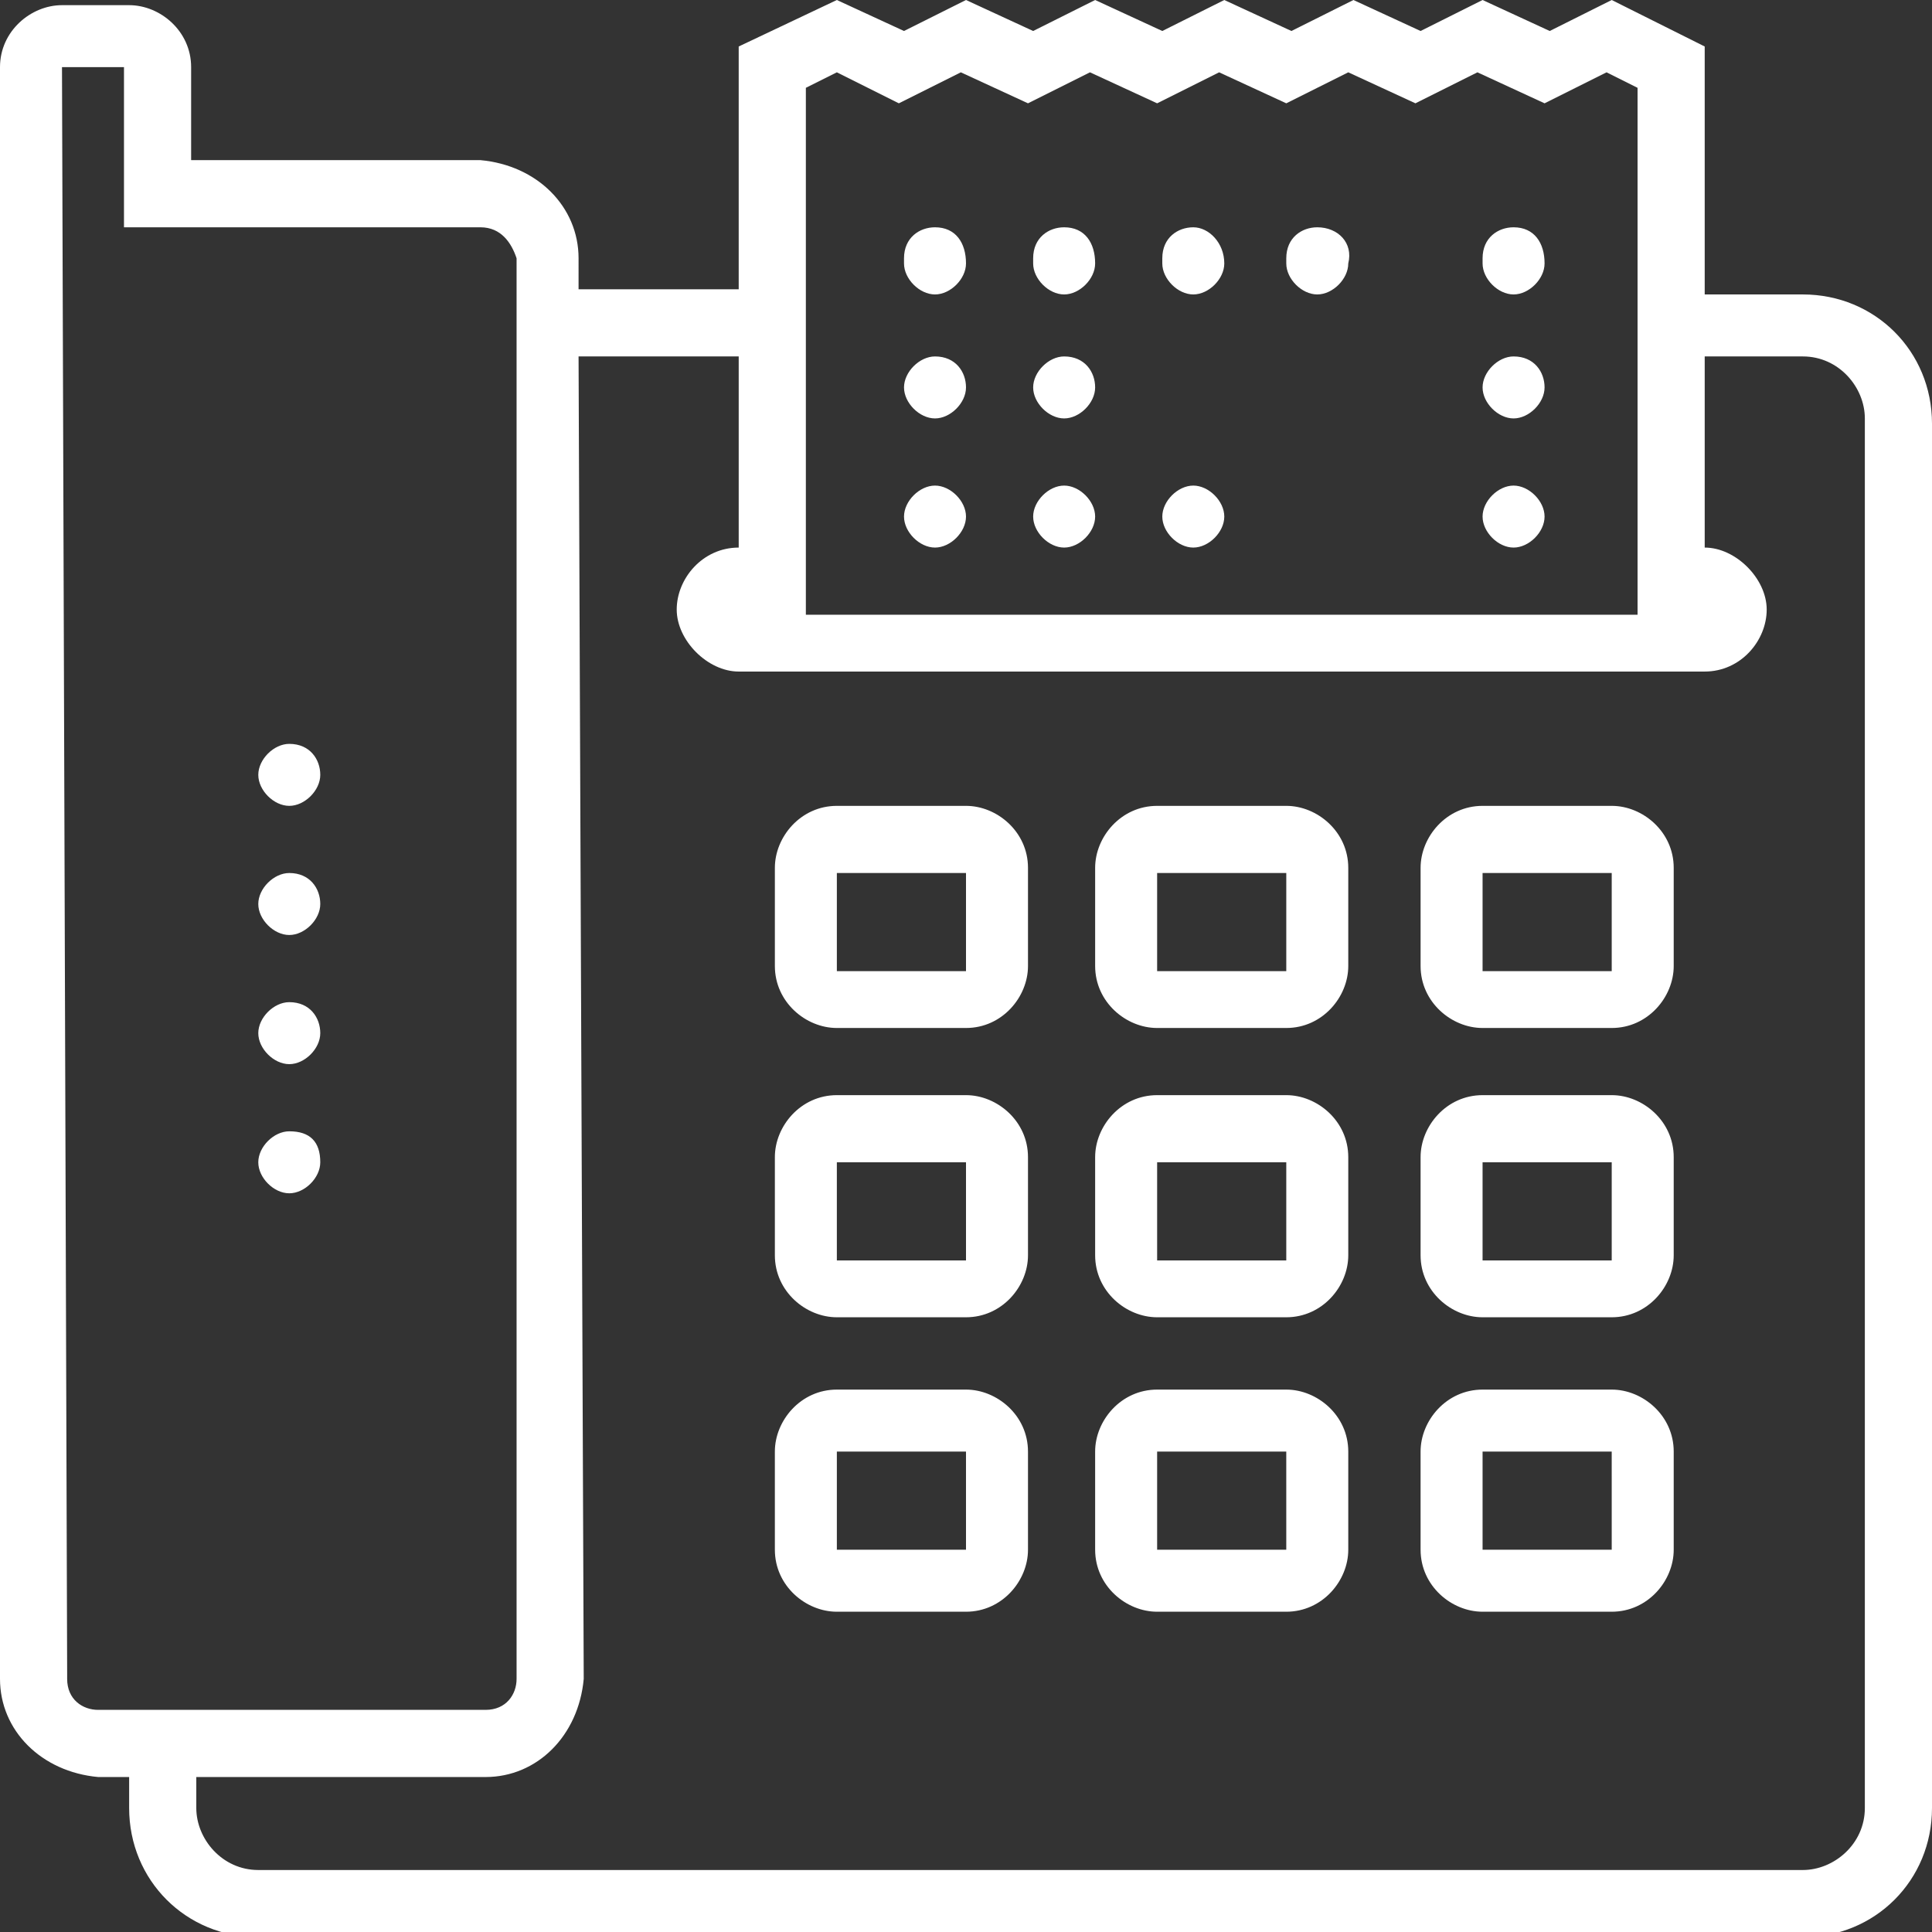
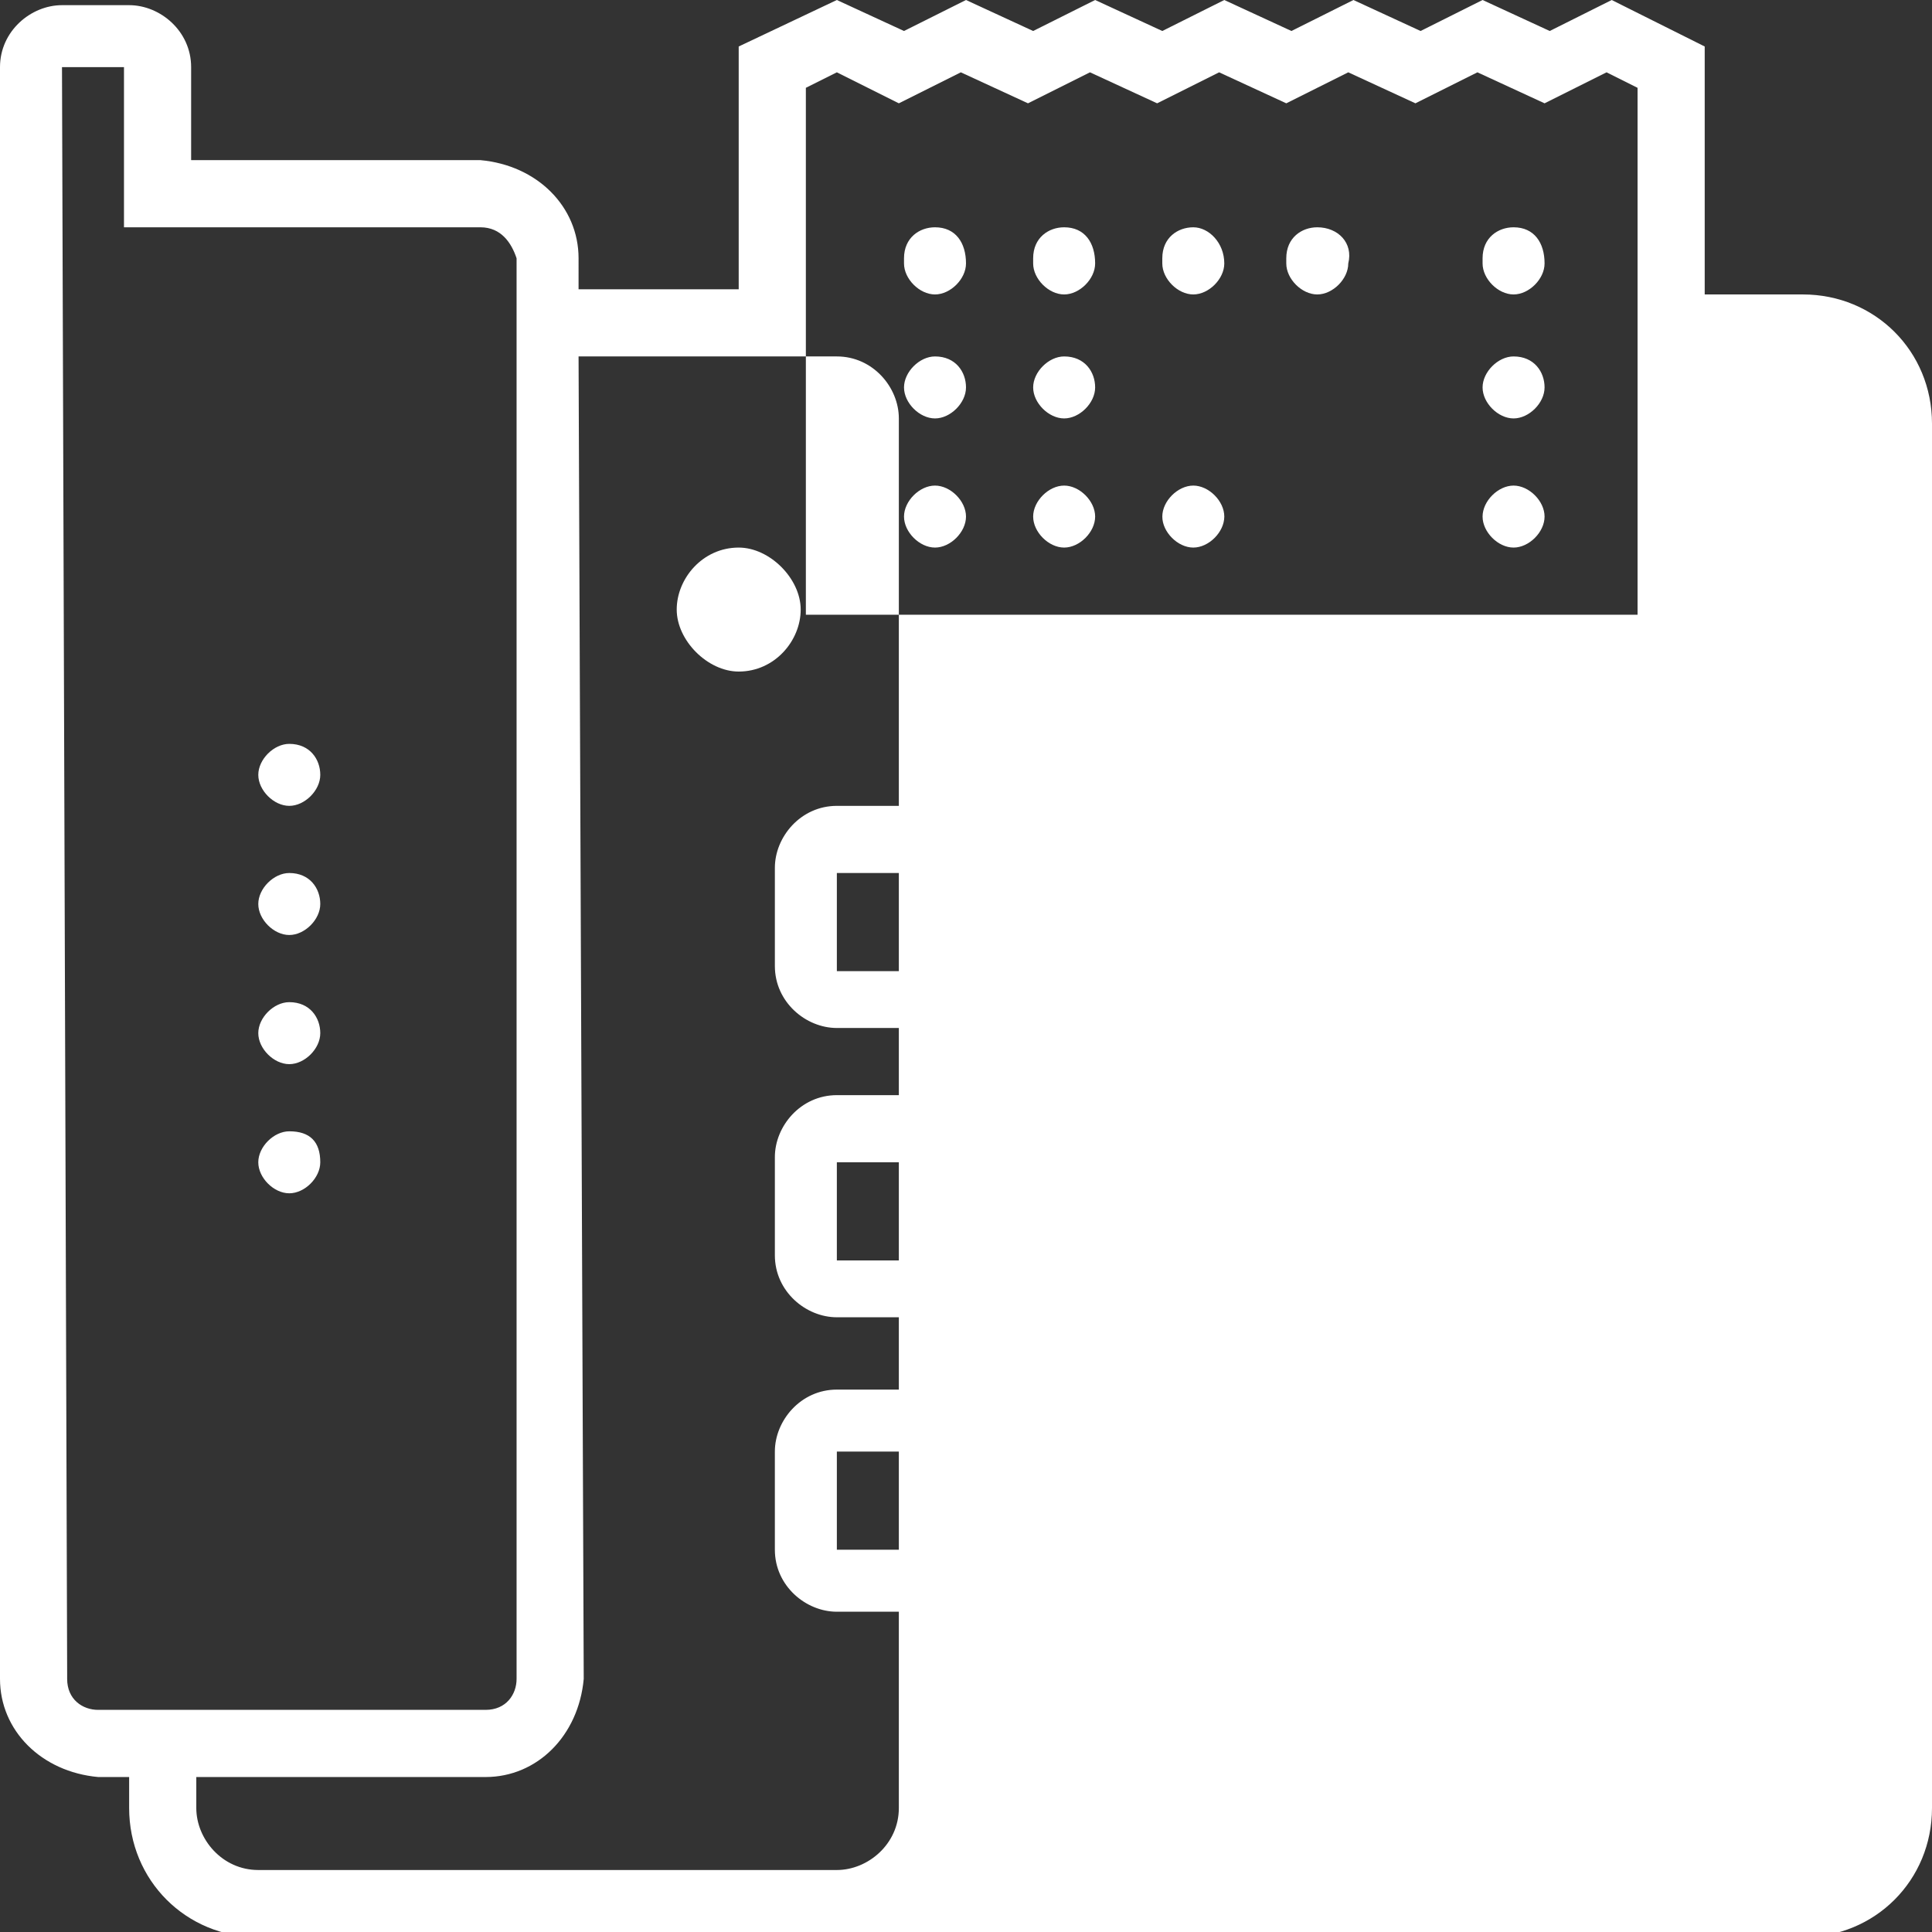
<svg xmlns="http://www.w3.org/2000/svg" viewBox="0 0 37.4 37.4">
  <rect x="0" y="0" width="37.4" height="37.4" fill="#333333" stroke="none" />
-   <path d="M31.2 0L30 .6 28.7 0l-1.2.6-1.3-.6-1.2.6-1.3-.6-1.2.6-1.3-.6-1.2.6-1.3-.6-1.2.6-1.3-.6-1.9.9v4.7h-3.1V5c0-1-.8-1.8-1.9-1.9H3.7V1.3C3.7.6 3.1.1 2.5.1H1.2C.6.1 0 .6 0 1.3v31.2c0 1 .8 1.8 1.9 1.9h.6v.6c0 1.4 1.1 2.5 2.5 2.5h29.9c1.4 0 2.5-1.1 2.5-2.5V8.2c0-1.4-1.1-2.5-2.5-2.5H33V.9L31.2 0zm-30 1.3h1.2v3.1h6.9c.4 0 .6.3.7.6v27.5c0 .3-.2.6-.6.6H1.9c-.3 0-.6-.2-.6-.6v-.1L1.2 1.3zm15 .1l1.2.6 1.2-.6 1.3.6 1.2-.6 1.3.6 1.2-.6 1.3.6 1.2-.6 1.3.6 1.2-.6 1.3.6 1.2-.6.6.3v10.2H15.6V1.7l.6-.3zm1.9 3c-.3 0-.6.2-.6.6v.1c0 .3.3.6.6.6s.6-.3.6-.6c0-.4-.2-.7-.6-.7zm2.5 0c-.3 0-.6.2-.6.6v.1c0 .3.3.6.6.6s.6-.3.6-.6c0-.4-.2-.7-.6-.7zm2.5 0c-.3 0-.6.2-.6.6v.1c0 .3.3.6.6.6s.6-.3.6-.6c0-.4-.3-.7-.6-.7zm2.4 0c-.3 0-.6.2-.6.6v.1c0 .3.3.6.6.6s.6-.3.6-.6c.1-.4-.2-.7-.6-.7.1 0 .1 0 0 0zm3.8 0c-.3 0-.6.2-.6.6v.1c0 .3.3.6.6.6s.6-.3.6-.6c0-.4-.2-.7-.6-.7zM11.2 6.9h3.1v3.7c-.7 0-1.2.6-1.2 1.2s.6 1.2 1.2 1.2H33c.7 0 1.2-.6 1.2-1.2s-.6-1.2-1.2-1.2V6.9h1.9c.7 0 1.2.6 1.2 1.2V35c0 .7-.6 1.2-1.2 1.2H5c-.7 0-1.2-.6-1.2-1.2v-.6h5.6c1 0 1.8-.8 1.9-1.9l-.1-25.6zm6.9 0c-.3 0-.6.3-.6.6s.3.6.6.6.6-.3.6-.6-.2-.6-.6-.6zm2.5 0c-.3 0-.6.3-.6.6s.3.6.6.6.6-.3.6-.6-.2-.6-.6-.6zm8.7 0c-.3 0-.6.3-.6.6s.3.6.6.6.6-.3.6-.6-.2-.6-.6-.6zM18.1 9.4c-.3 0-.6.3-.6.6s.3.6.6.6.6-.3.6-.6-.3-.6-.6-.6zm2.5 0c-.3 0-.6.3-.6.6s.3.6.6.6.6-.3.6-.6-.3-.6-.6-.6zm2.5 0c-.3 0-.6.3-.6.6s.3.6.6.6.6-.3.6-.6-.3-.6-.6-.6zm6.2 0c-.3 0-.6.3-.6.6s.3.6.6.6.6-.3.6-.6-.3-.6-.6-.6zm-23.7 5c-.3 0-.6.3-.6.6s.3.6.6.6.6-.3.6-.6-.2-.6-.6-.6zm10.6 1.2c-.7 0-1.2.6-1.2 1.2v1.9c0 .7.6 1.2 1.2 1.2h2.5c.7 0 1.2-.6 1.2-1.2v-1.9c0-.7-.6-1.2-1.2-1.2h-2.5zm6.2 0c-.7 0-1.2.6-1.2 1.2v1.9c0 .7.6 1.2 1.2 1.2h2.5c.7 0 1.2-.6 1.2-1.2v-1.9c0-.7-.6-1.2-1.2-1.2h-2.5zm6.3 0c-.7 0-1.2.6-1.2 1.2v1.9c0 .7.6 1.2 1.2 1.2h2.5c.7 0 1.2-.6 1.2-1.2v-1.9c0-.7-.6-1.2-1.2-1.2h-2.5zM5.6 16.9c-.3 0-.6.3-.6.6s.3.6.6.6.6-.3.6-.6-.2-.6-.6-.6zm10.6 0h2.5v1.9h-2.5v-1.9zm6.2 0h2.5v1.9h-2.5v-1.9zm6.3 0h2.5v1.9h-2.5v-1.9zM5.6 19.4c-.3 0-.6.3-.6.6s.3.6.6.6.6-.3.6-.6-.2-.6-.6-.6zm10.6 1.8c-.7 0-1.2.6-1.2 1.2v1.9c0 .7.6 1.2 1.2 1.2h2.5c.7 0 1.2-.6 1.2-1.2v-1.9c0-.7-.6-1.2-1.2-1.2h-2.5zm6.2 0c-.7 0-1.2.6-1.2 1.2v1.9c0 .7.6 1.2 1.2 1.2h2.5c.7 0 1.2-.6 1.2-1.2v-1.9c0-.7-.6-1.2-1.2-1.2h-2.5zm6.3 0c-.7 0-1.2.6-1.2 1.2v1.9c0 .7.6 1.2 1.2 1.2h2.5c.7 0 1.2-.6 1.2-1.2v-1.9c0-.7-.6-1.2-1.2-1.2h-2.5zm-23.1.7c-.3 0-.6.3-.6.6s.3.6.6.6.6-.3.6-.6c0-.4-.2-.6-.6-.6zm10.6.6h2.5v1.9h-2.5v-1.9zm6.2 0h2.5v1.9h-2.5v-1.9zm6.3 0h2.5v1.9h-2.5v-1.9zm-12.5 4.4c-.7 0-1.2.6-1.2 1.2V30c0 .7.6 1.2 1.2 1.2h2.5c.7 0 1.2-.6 1.2-1.2v-1.9c0-.7-.6-1.2-1.2-1.2h-2.5zm6.2 0c-.7 0-1.2.6-1.2 1.2V30c0 .7.6 1.2 1.2 1.2h2.5c.7 0 1.2-.6 1.2-1.2v-1.9c0-.7-.6-1.2-1.2-1.2h-2.5zm6.3 0c-.7 0-1.2.6-1.2 1.2V30c0 .7.6 1.2 1.2 1.2h2.5c.7 0 1.2-.6 1.2-1.2v-1.9c0-.7-.6-1.2-1.2-1.2h-2.5zm-12.5 1.2h2.5V30h-2.5v-1.9zm6.2 0h2.5V30h-2.5v-1.9zm6.3 0h2.5V30h-2.5v-1.9z" fill="#fff" />
+   <path d="M31.2 0L30 .6 28.7 0l-1.2.6-1.3-.6-1.2.6-1.3-.6-1.2.6-1.3-.6-1.2.6-1.3-.6-1.2.6-1.3-.6-1.9.9v4.7h-3.1V5c0-1-.8-1.8-1.9-1.9H3.7V1.3C3.7.6 3.1.1 2.5.1H1.2C.6.1 0 .6 0 1.3v31.2c0 1 .8 1.8 1.9 1.9h.6v.6c0 1.4 1.1 2.5 2.5 2.5h29.9c1.4 0 2.5-1.1 2.5-2.5V8.2c0-1.4-1.1-2.5-2.5-2.5H33V.9L31.2 0zm-30 1.3h1.2v3.1h6.9c.4 0 .6.3.7.6v27.5c0 .3-.2.6-.6.6H1.9c-.3 0-.6-.2-.6-.6v-.1L1.2 1.3zm15 .1l1.2.6 1.2-.6 1.3.6 1.2-.6 1.3.6 1.2-.6 1.3.6 1.2-.6 1.3.6 1.2-.6 1.3.6 1.2-.6.6.3v10.2H15.6V1.7l.6-.3zm1.9 3c-.3 0-.6.2-.6.6v.1c0 .3.3.6.6.6s.6-.3.6-.6c0-.4-.2-.7-.6-.7zm2.5 0c-.3 0-.6.2-.6.6v.1c0 .3.3.6.6.6s.6-.3.6-.6c0-.4-.2-.7-.6-.7zm2.5 0c-.3 0-.6.2-.6.6v.1c0 .3.3.6.6.6s.6-.3.6-.6c0-.4-.3-.7-.6-.7zm2.4 0c-.3 0-.6.2-.6.6v.1c0 .3.3.6.6.6s.6-.3.6-.6c.1-.4-.2-.7-.6-.7.1 0 .1 0 0 0zm3.8 0c-.3 0-.6.2-.6.6v.1c0 .3.3.6.6.6s.6-.3.6-.6c0-.4-.2-.7-.6-.7zM11.2 6.9h3.1v3.7c-.7 0-1.2.6-1.2 1.2s.6 1.2 1.2 1.2c.7 0 1.2-.6 1.2-1.2s-.6-1.2-1.2-1.2V6.9h1.9c.7 0 1.2.6 1.2 1.2V35c0 .7-.6 1.2-1.2 1.2H5c-.7 0-1.2-.6-1.2-1.2v-.6h5.6c1 0 1.8-.8 1.9-1.9l-.1-25.6zm6.9 0c-.3 0-.6.3-.6.6s.3.6.6.6.6-.3.6-.6-.2-.6-.6-.6zm2.5 0c-.3 0-.6.3-.6.6s.3.6.6.6.6-.3.6-.6-.2-.6-.6-.6zm8.7 0c-.3 0-.6.3-.6.6s.3.6.6.6.6-.3.6-.6-.2-.6-.6-.6zM18.1 9.4c-.3 0-.6.3-.6.6s.3.6.6.6.6-.3.6-.6-.3-.6-.6-.6zm2.5 0c-.3 0-.6.3-.6.6s.3.6.6.6.6-.3.6-.6-.3-.6-.6-.6zm2.5 0c-.3 0-.6.3-.6.6s.3.6.6.6.6-.3.6-.6-.3-.6-.6-.6zm6.2 0c-.3 0-.6.3-.6.6s.3.6.6.6.6-.3.6-.6-.3-.6-.6-.6zm-23.7 5c-.3 0-.6.3-.6.6s.3.6.6.6.6-.3.6-.6-.2-.6-.6-.6zm10.6 1.2c-.7 0-1.2.6-1.2 1.2v1.9c0 .7.6 1.2 1.2 1.2h2.5c.7 0 1.2-.6 1.2-1.2v-1.9c0-.7-.6-1.2-1.2-1.2h-2.5zm6.2 0c-.7 0-1.2.6-1.2 1.2v1.9c0 .7.6 1.2 1.2 1.2h2.5c.7 0 1.2-.6 1.2-1.2v-1.9c0-.7-.6-1.2-1.2-1.2h-2.5zm6.3 0c-.7 0-1.2.6-1.2 1.2v1.9c0 .7.6 1.2 1.2 1.2h2.5c.7 0 1.2-.6 1.2-1.2v-1.9c0-.7-.6-1.2-1.2-1.2h-2.5zM5.6 16.9c-.3 0-.6.3-.6.6s.3.6.6.6.6-.3.6-.6-.2-.6-.6-.6zm10.6 0h2.5v1.9h-2.5v-1.9zm6.2 0h2.5v1.9h-2.5v-1.9zm6.3 0h2.5v1.9h-2.5v-1.9zM5.6 19.4c-.3 0-.6.3-.6.6s.3.6.6.6.6-.3.6-.6-.2-.6-.6-.6zm10.6 1.8c-.7 0-1.2.6-1.2 1.2v1.9c0 .7.6 1.2 1.2 1.2h2.5c.7 0 1.2-.6 1.2-1.2v-1.9c0-.7-.6-1.2-1.2-1.2h-2.5zm6.2 0c-.7 0-1.2.6-1.2 1.2v1.9c0 .7.6 1.2 1.2 1.2h2.5c.7 0 1.2-.6 1.2-1.2v-1.9c0-.7-.6-1.2-1.2-1.2h-2.5zm6.3 0c-.7 0-1.2.6-1.2 1.2v1.9c0 .7.6 1.2 1.2 1.2h2.5c.7 0 1.2-.6 1.2-1.2v-1.9c0-.7-.6-1.2-1.2-1.2h-2.5zm-23.1.7c-.3 0-.6.3-.6.6s.3.6.6.6.6-.3.6-.6c0-.4-.2-.6-.6-.6zm10.6.6h2.5v1.9h-2.5v-1.9zm6.2 0h2.5v1.9h-2.5v-1.9zm6.3 0h2.5v1.9h-2.5v-1.9zm-12.5 4.4c-.7 0-1.2.6-1.2 1.2V30c0 .7.6 1.2 1.2 1.2h2.5c.7 0 1.2-.6 1.2-1.2v-1.9c0-.7-.6-1.2-1.2-1.2h-2.5zm6.2 0c-.7 0-1.2.6-1.2 1.2V30c0 .7.6 1.2 1.2 1.2h2.5c.7 0 1.2-.6 1.2-1.2v-1.9c0-.7-.6-1.2-1.2-1.2h-2.5zm6.3 0c-.7 0-1.2.6-1.2 1.2V30c0 .7.6 1.2 1.2 1.2h2.5c.7 0 1.2-.6 1.2-1.2v-1.9c0-.7-.6-1.2-1.2-1.2h-2.5zm-12.5 1.2h2.5V30h-2.5v-1.9zm6.2 0h2.5V30h-2.5v-1.9zm6.3 0h2.5V30h-2.5v-1.9z" fill="#fff" />
</svg>